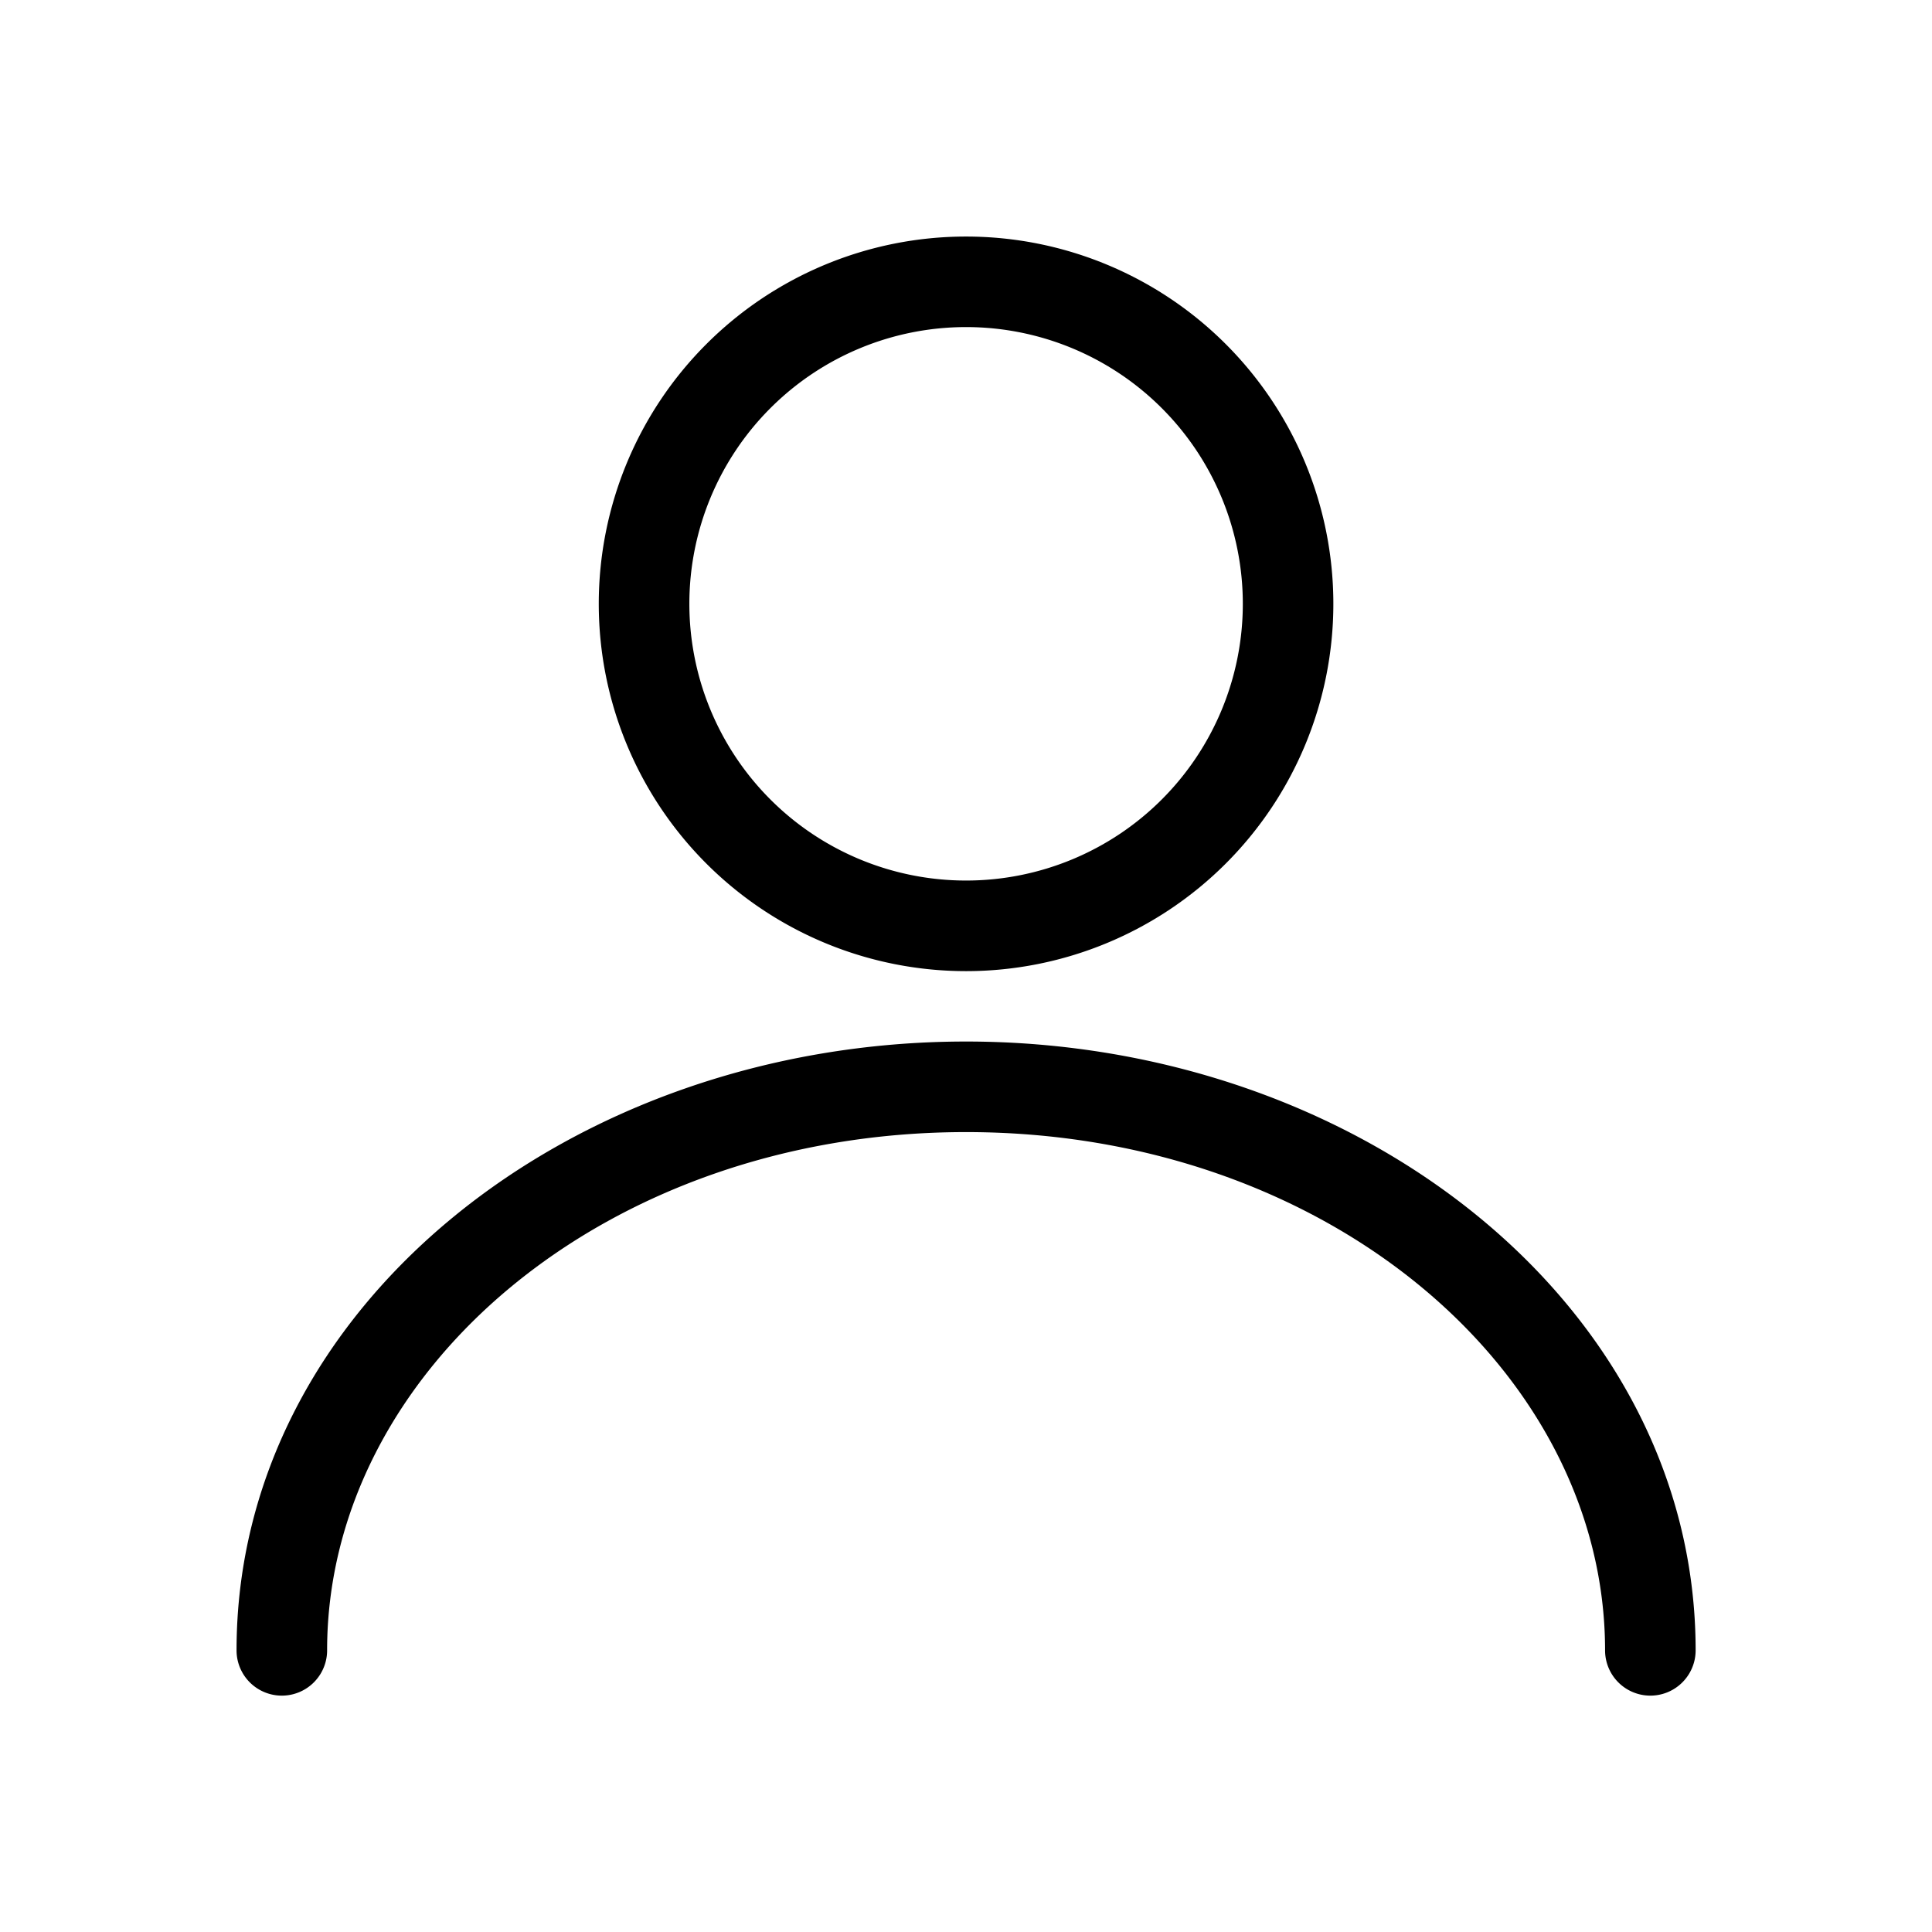
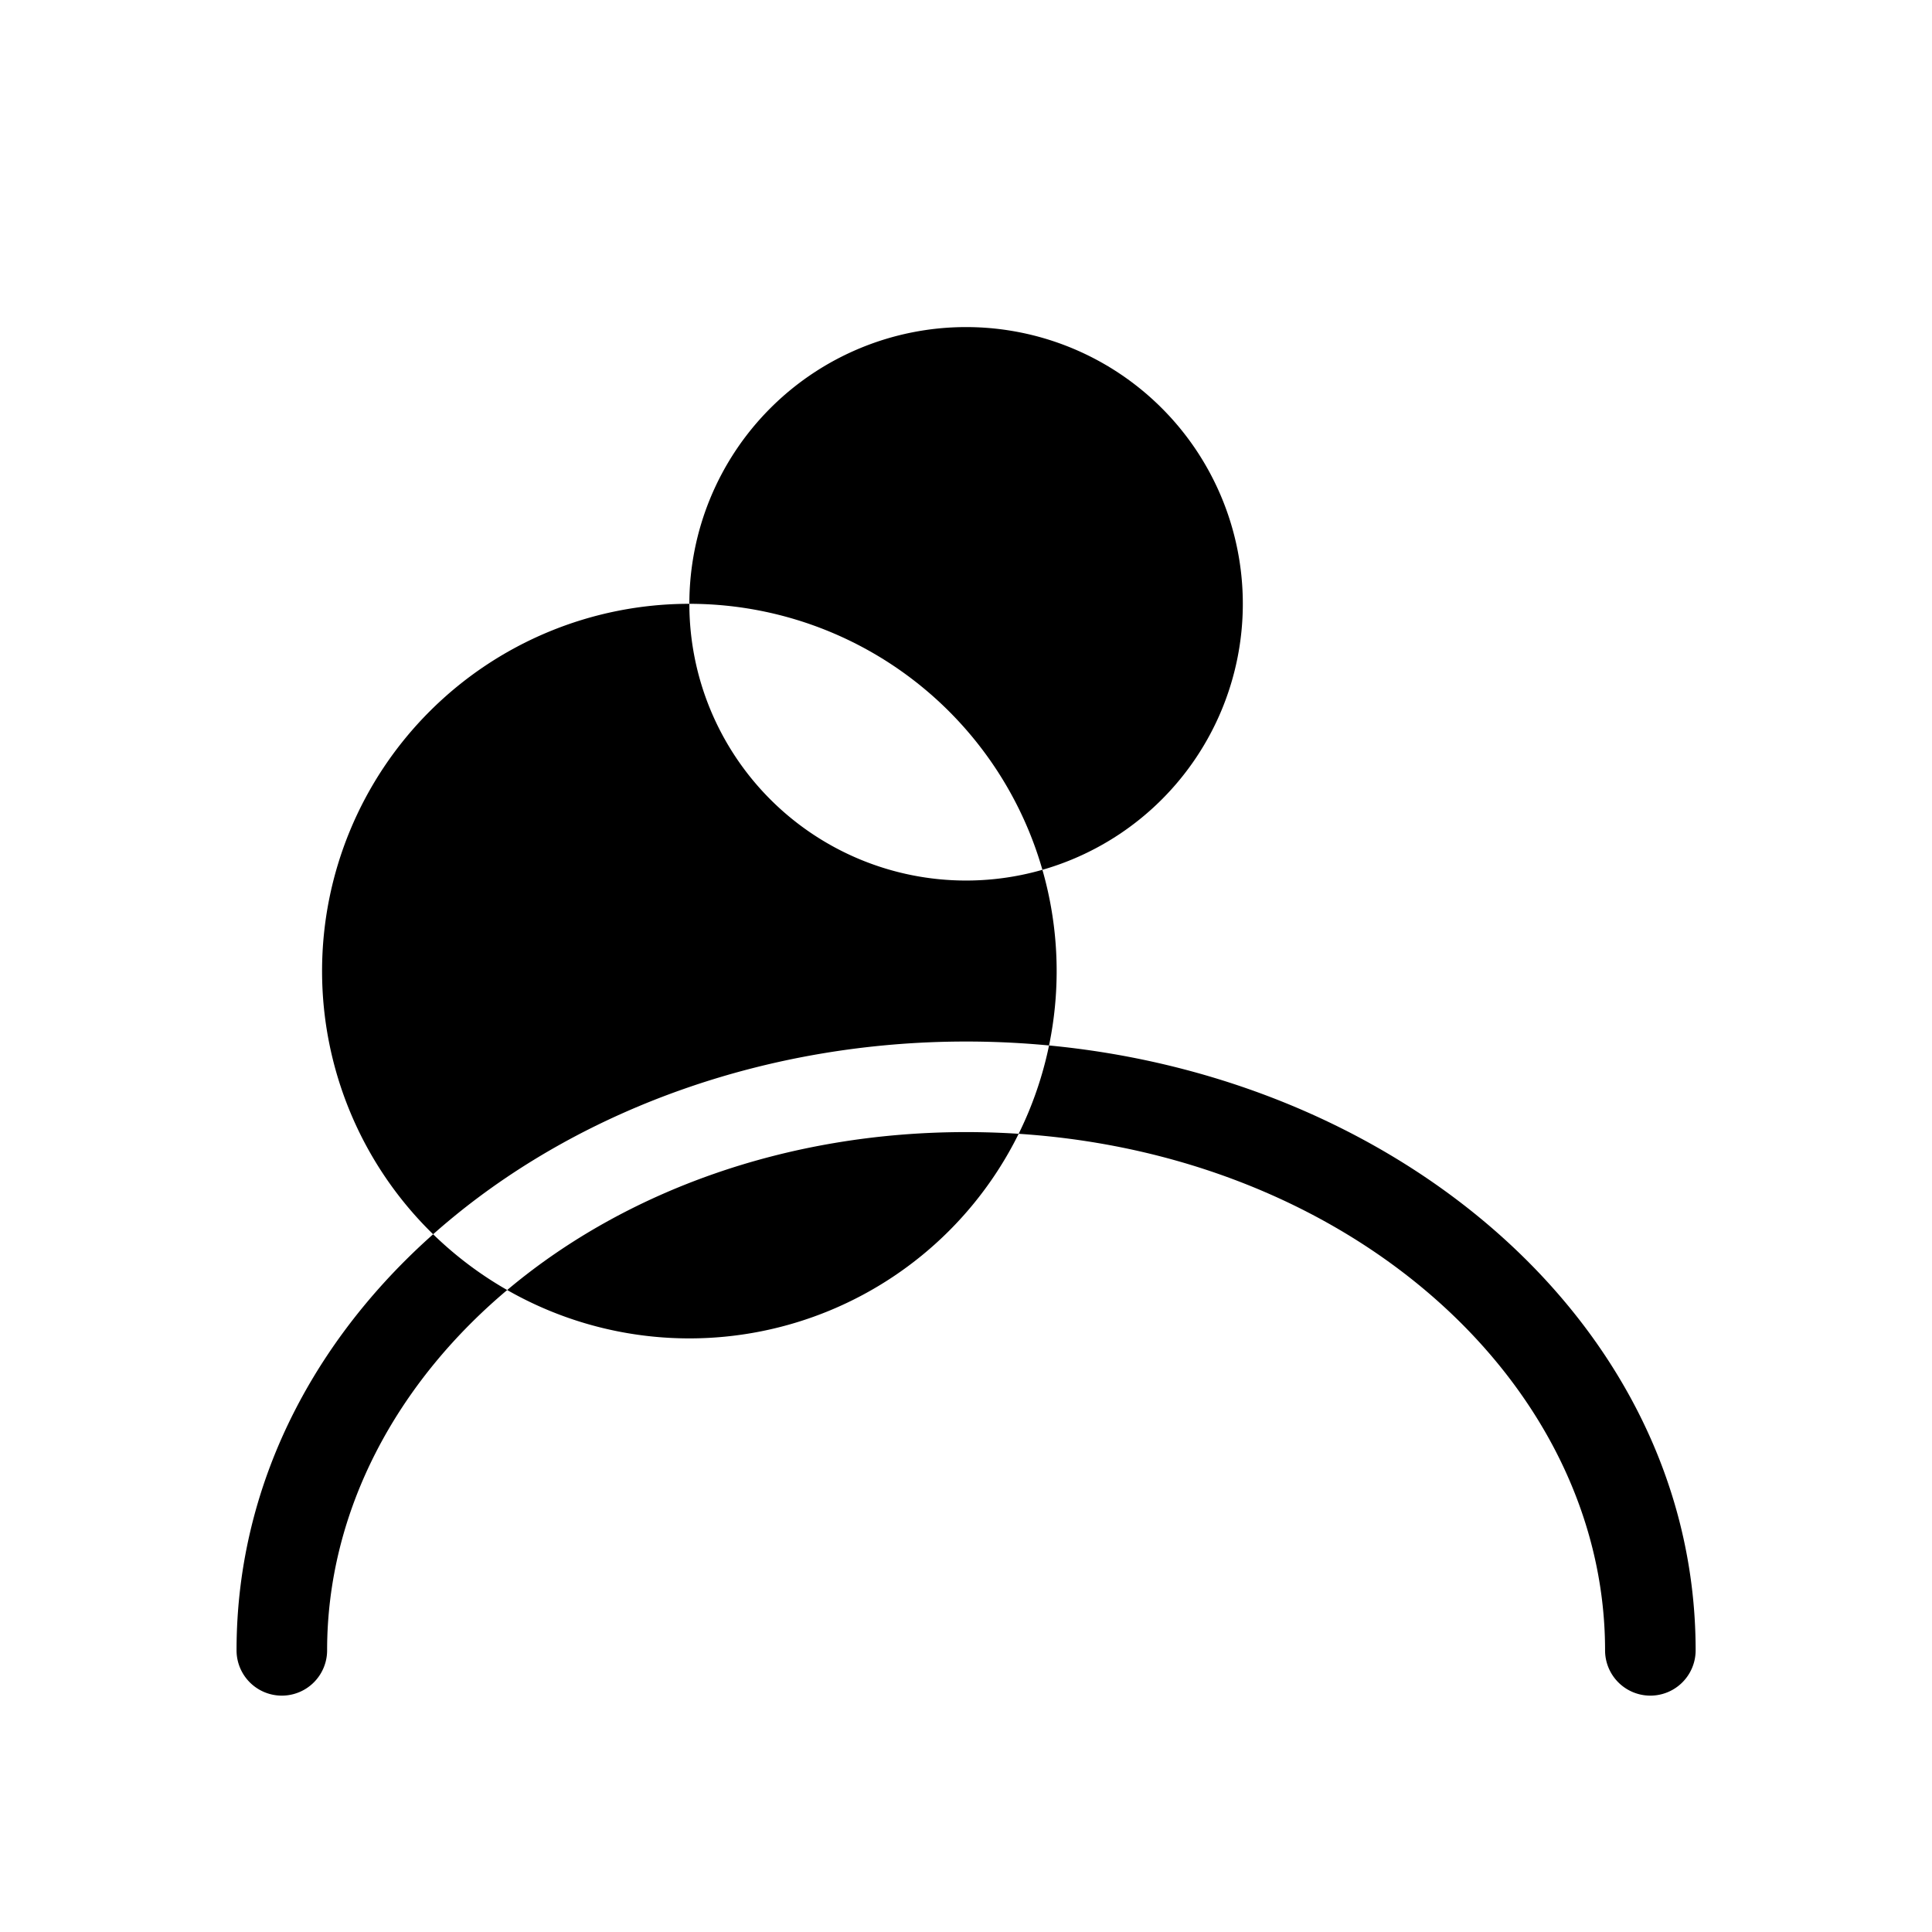
<svg xmlns="http://www.w3.org/2000/svg" width="32" height="32" fill="none">
-   <path fill="#000" fill-rule="evenodd" d="M11.418 10.001a4.583 4.583 0 1 1 9.167 0 4.583 4.583 0 0 1-9.167 0Zm4.583-6.083a6.083 6.083 0 1 0 0 12.167 6.083 6.083 0 0 0 0-12.167ZM5.418 27.335c0-4.611 4.596-8.584 10.583-8.584 5.988 0 10.584 3.973 10.584 8.584a.75.75 0 0 0 1.5 0c0-5.699-5.553-10.084-12.084-10.084-6.53 0-12.083 4.385-12.083 10.084a.75.75 0 0 0 1.5 0Z" clip-rule="evenodd" />
+   <path fill="#000" fill-rule="evenodd" d="M11.418 10.001a4.583 4.583 0 1 1 9.167 0 4.583 4.583 0 0 1-9.167 0Za6.083 6.083 0 1 0 0 12.167 6.083 6.083 0 0 0 0-12.167ZM5.418 27.335c0-4.611 4.596-8.584 10.583-8.584 5.988 0 10.584 3.973 10.584 8.584a.75.75 0 0 0 1.5 0c0-5.699-5.553-10.084-12.084-10.084-6.53 0-12.083 4.385-12.083 10.084a.75.75 0 0 0 1.5 0Z" clip-rule="evenodd" />
</svg>